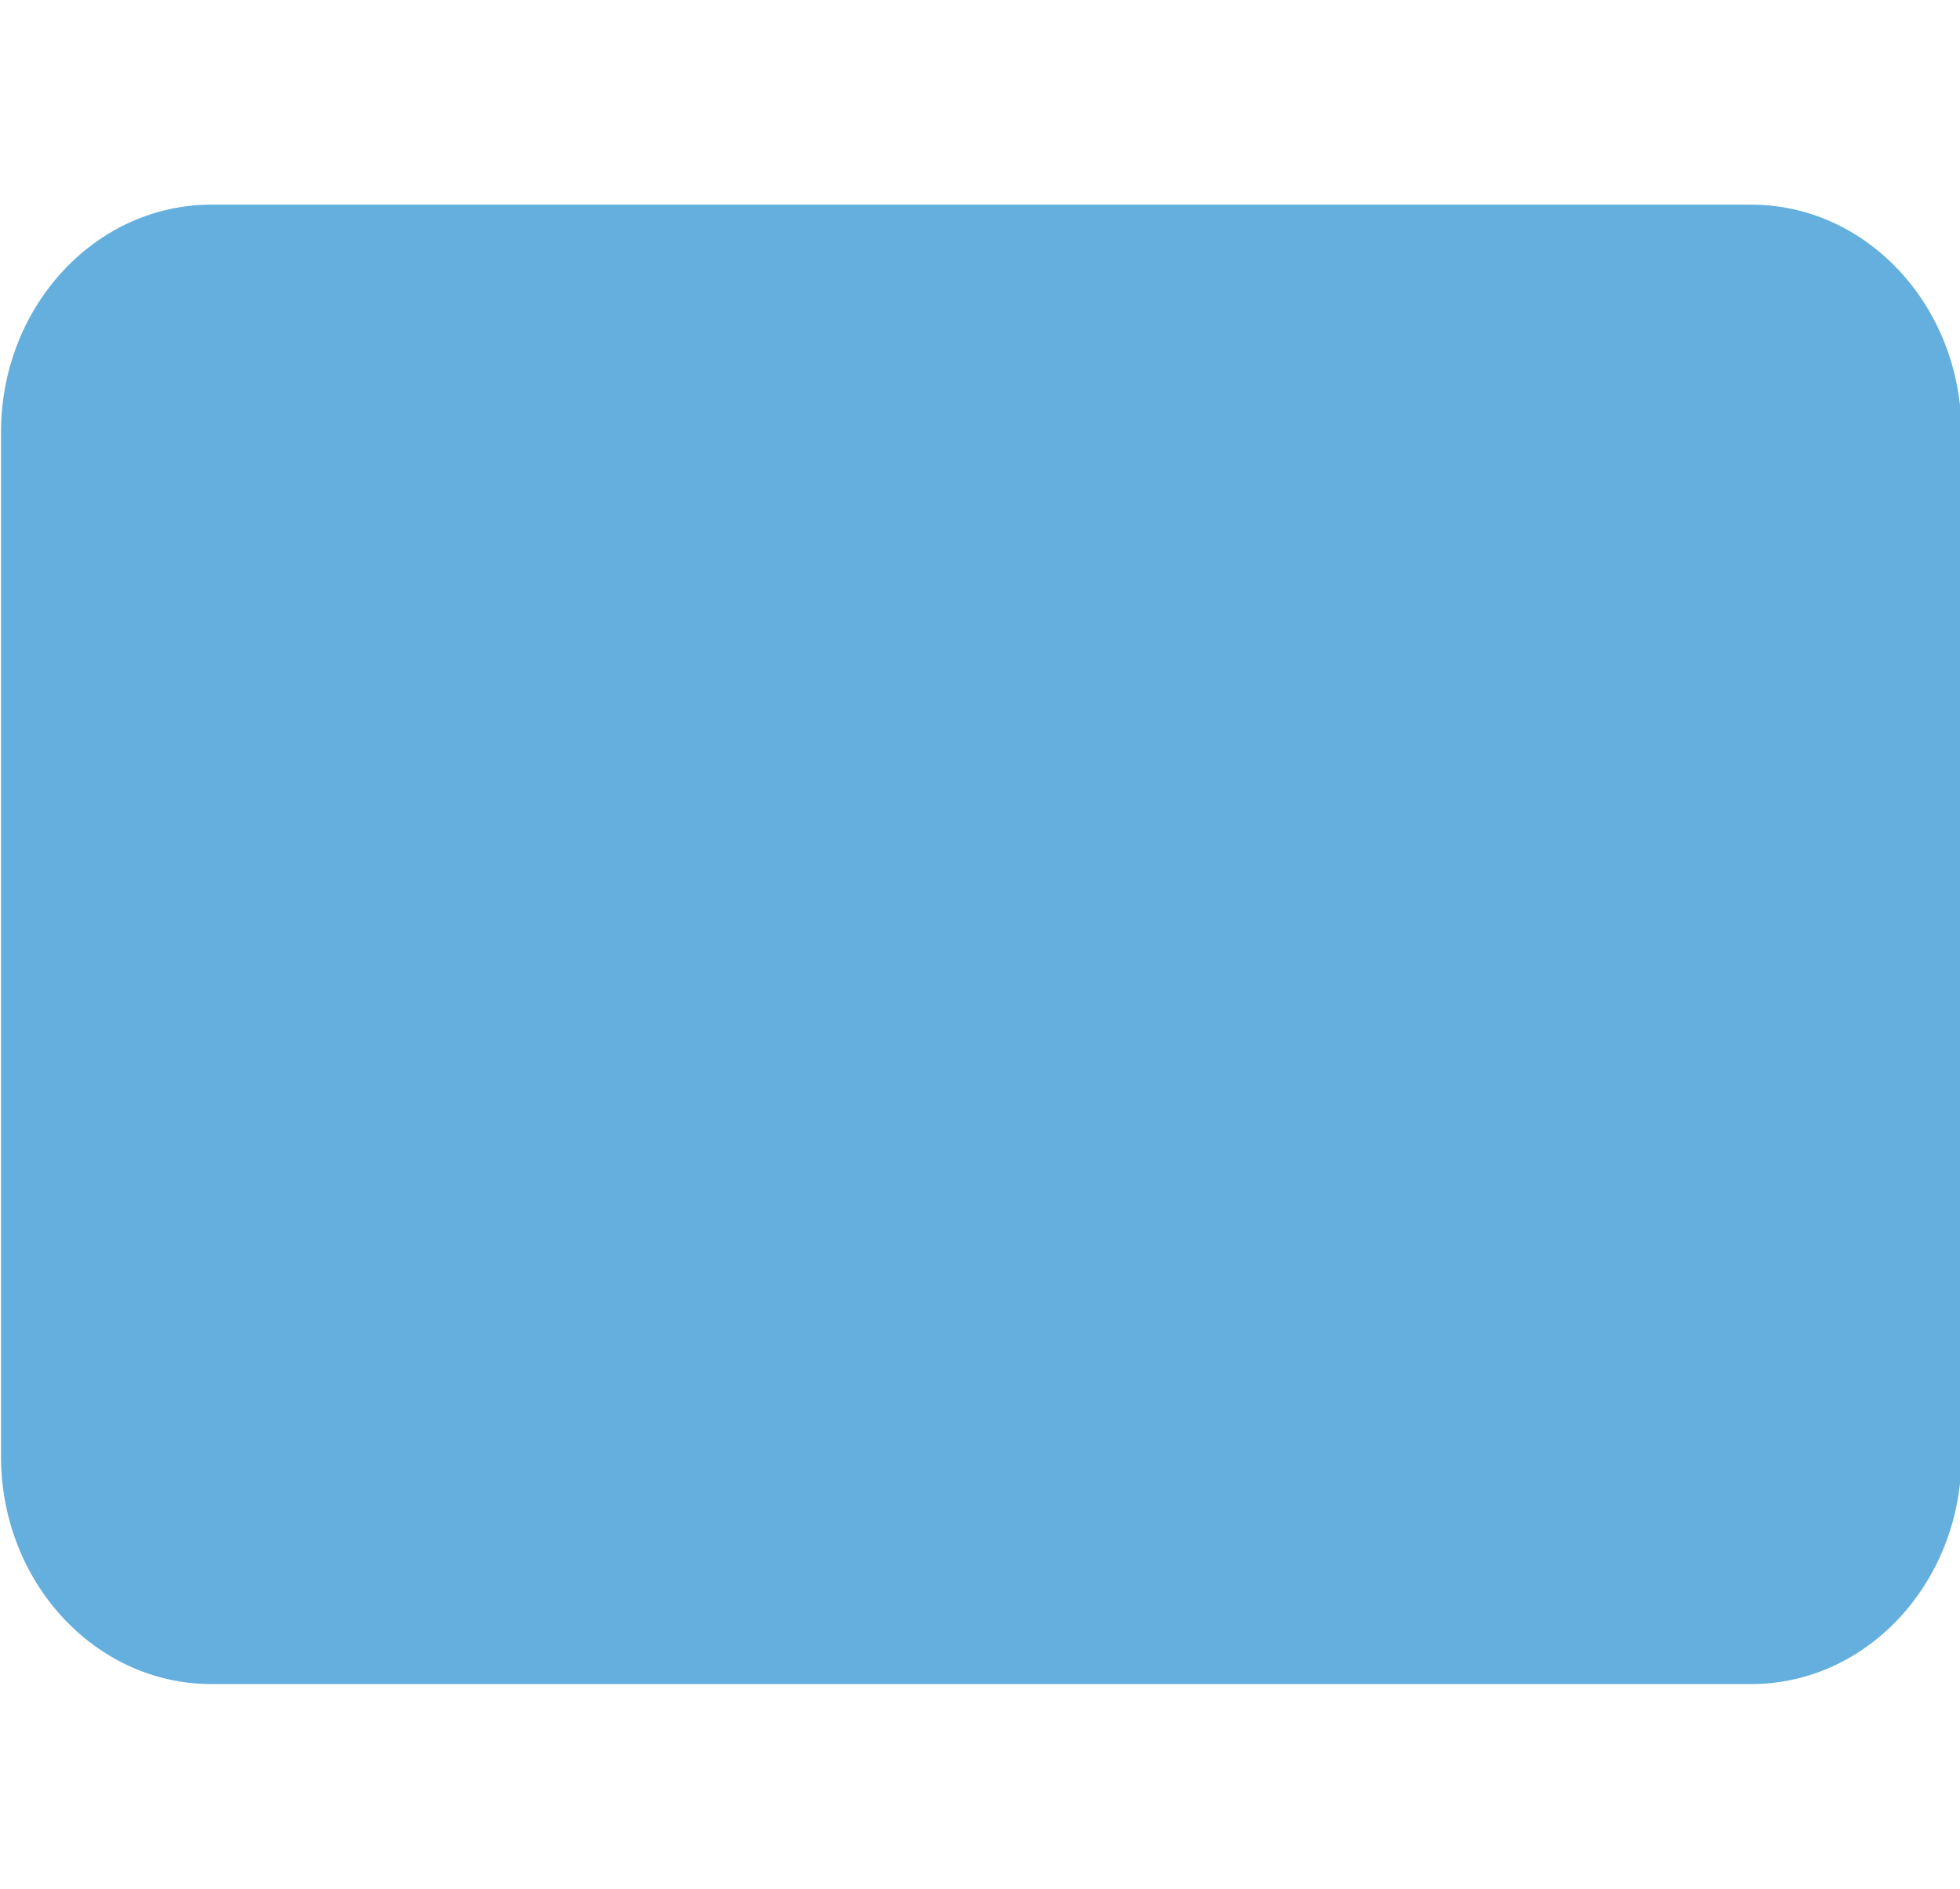
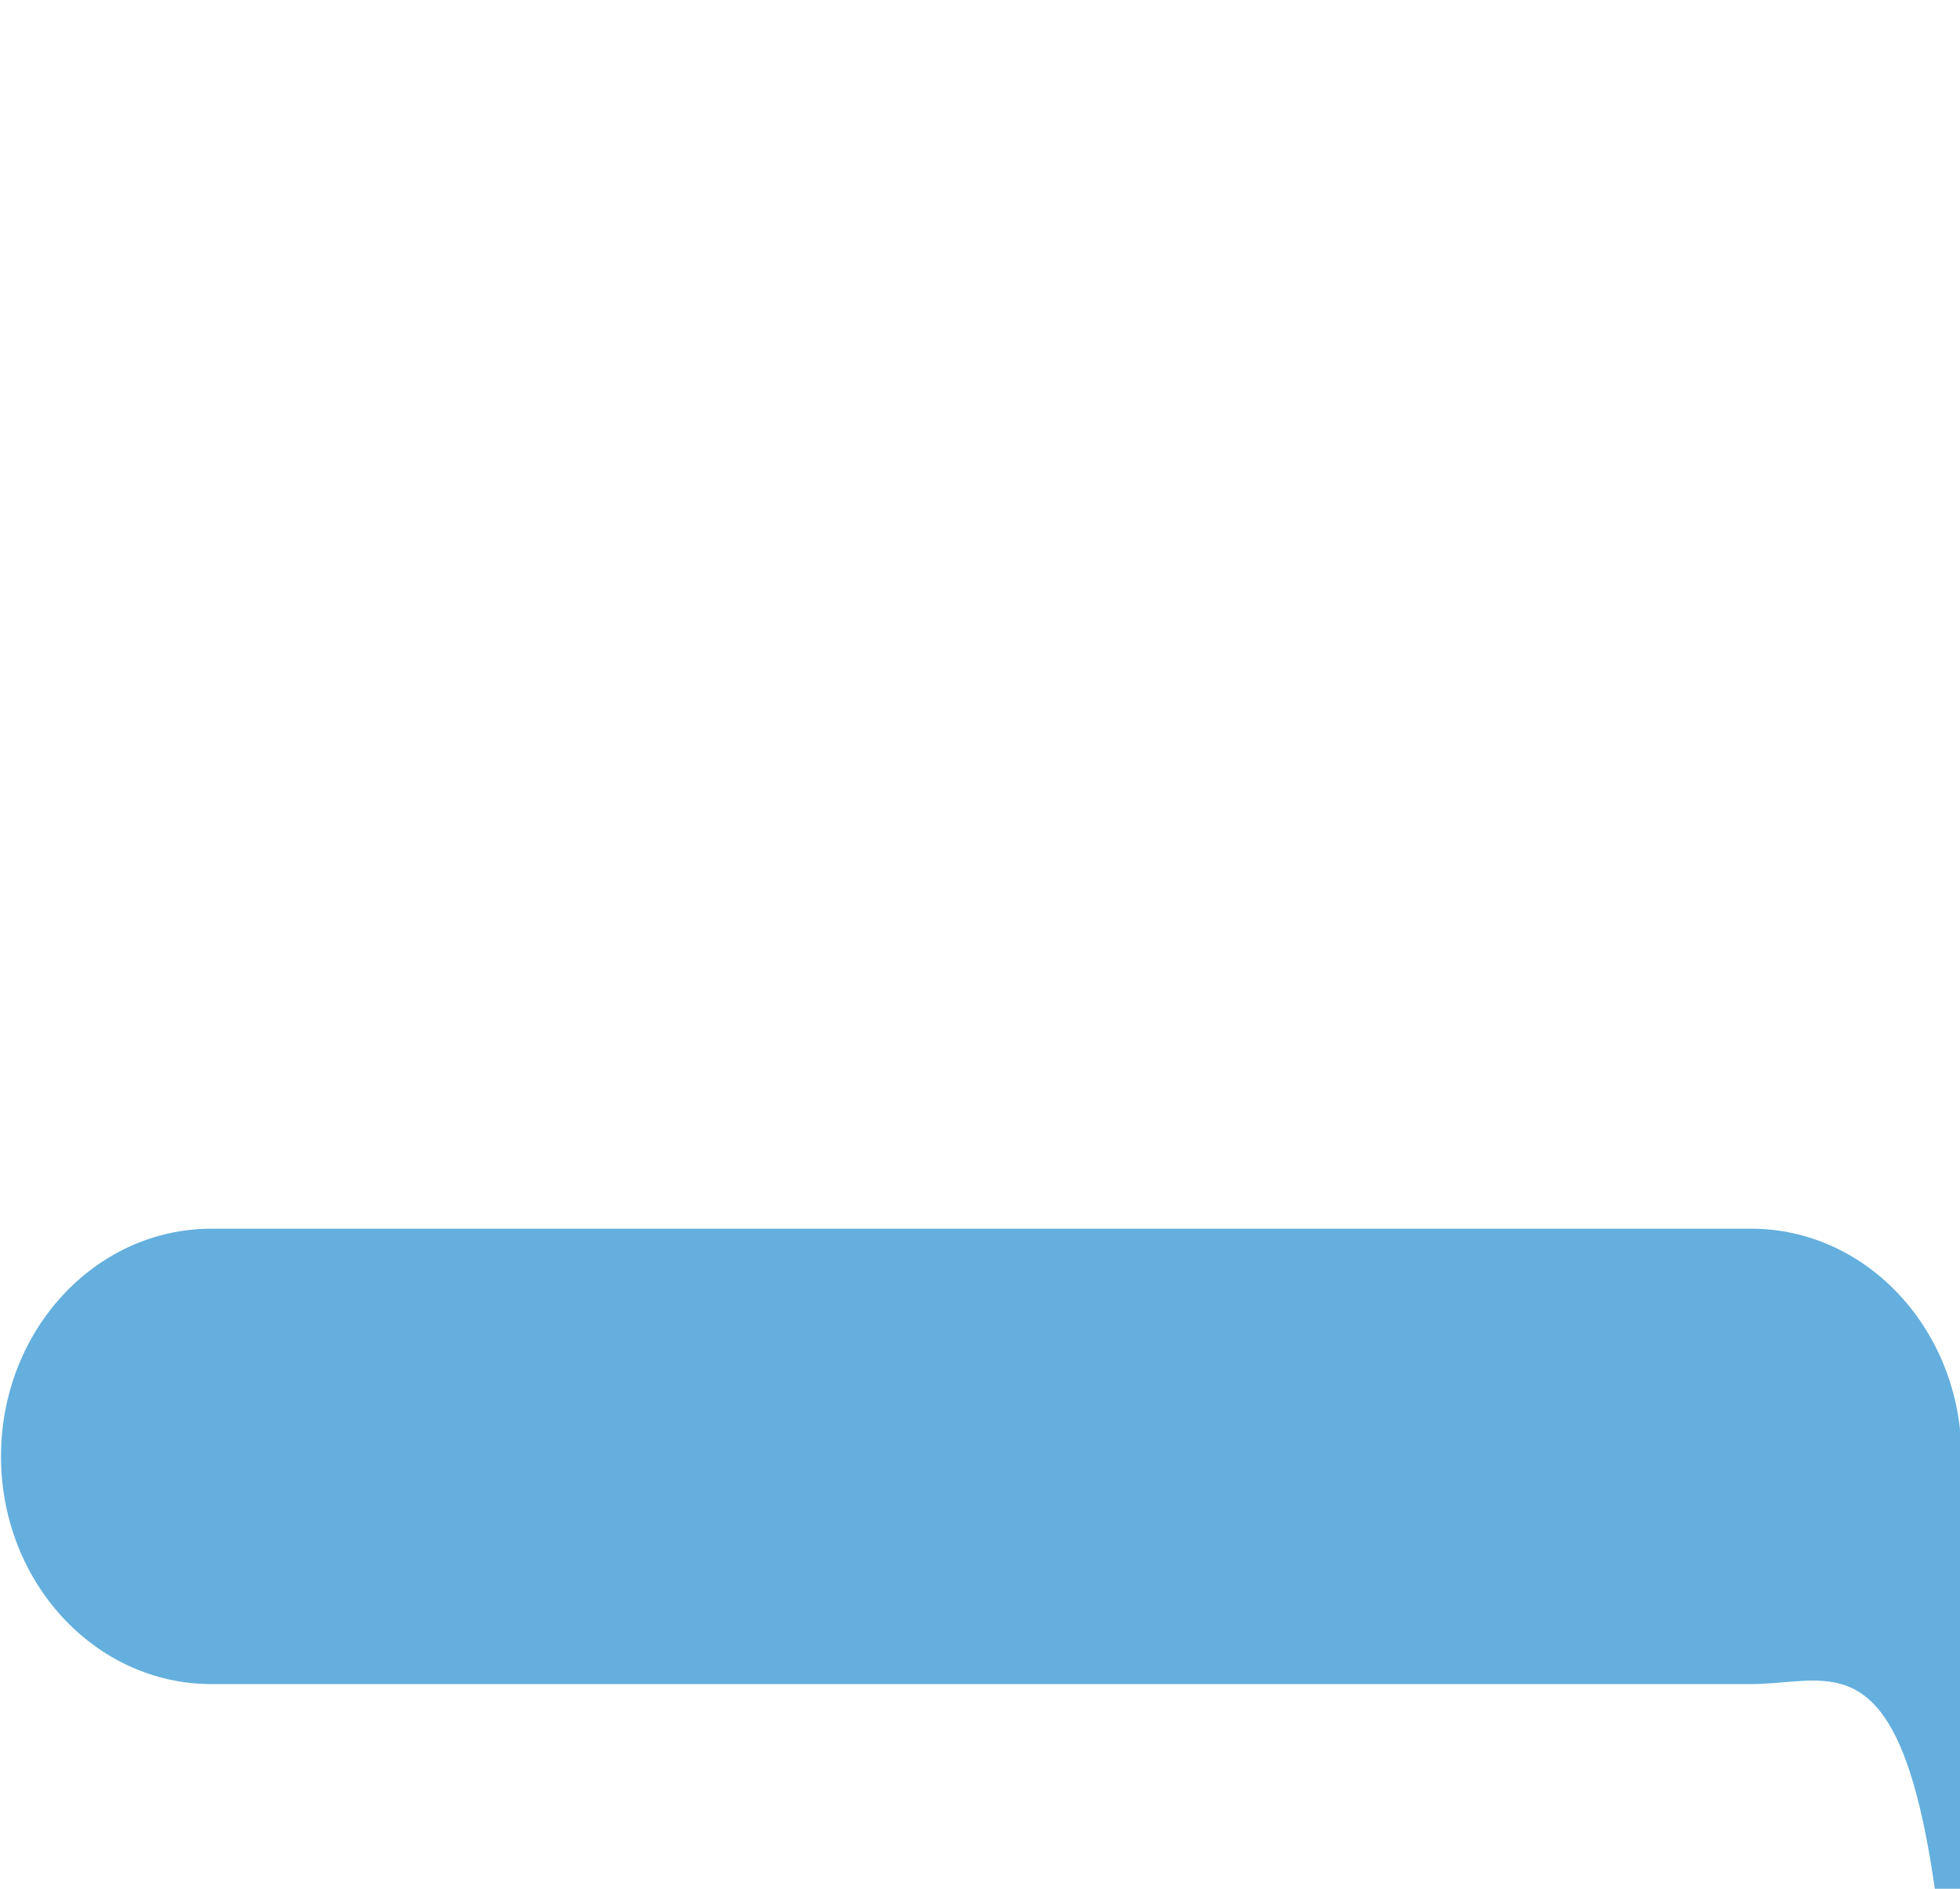
<svg xmlns="http://www.w3.org/2000/svg" xmlns:ns1="http://www.inkscape.org/namespaces/inkscape" xmlns:ns2="http://sodipodi.sourceforge.net/DTD/sodipodi-0.dtd" version="1.1" baseProfile="basic" id="svg2" ns1:version="0.48.4 r9939" ns2:docname="MTSQ_resource_ALL.svg" x="0px" y="0px" width="136.463px" height="131.531px" viewBox="2352.037 13.781 136.463 131.531" xml:space="preserve">
-   <path id="rect7994-4_3_" fill="#64AFDD" d="M2473.956,131.06h-107.203c-8.089,0-14.646-7.099-14.646-15.856V43.889  c0-8.757,6.557-15.856,14.646-15.856h107.203c8.089,0,14.646,7.099,14.646,15.856v71.314  C2488.601,123.961,2482.045,131.06,2473.956,131.06z" />
+   <path id="rect7994-4_3_" fill="#64AFDD" d="M2473.956,131.06h-107.203c-8.089,0-14.646-7.099-14.646-15.856c0-8.757,6.557-15.856,14.646-15.856h107.203c8.089,0,14.646,7.099,14.646,15.856v71.314  C2488.601,123.961,2482.045,131.06,2473.956,131.06z" />
</svg>